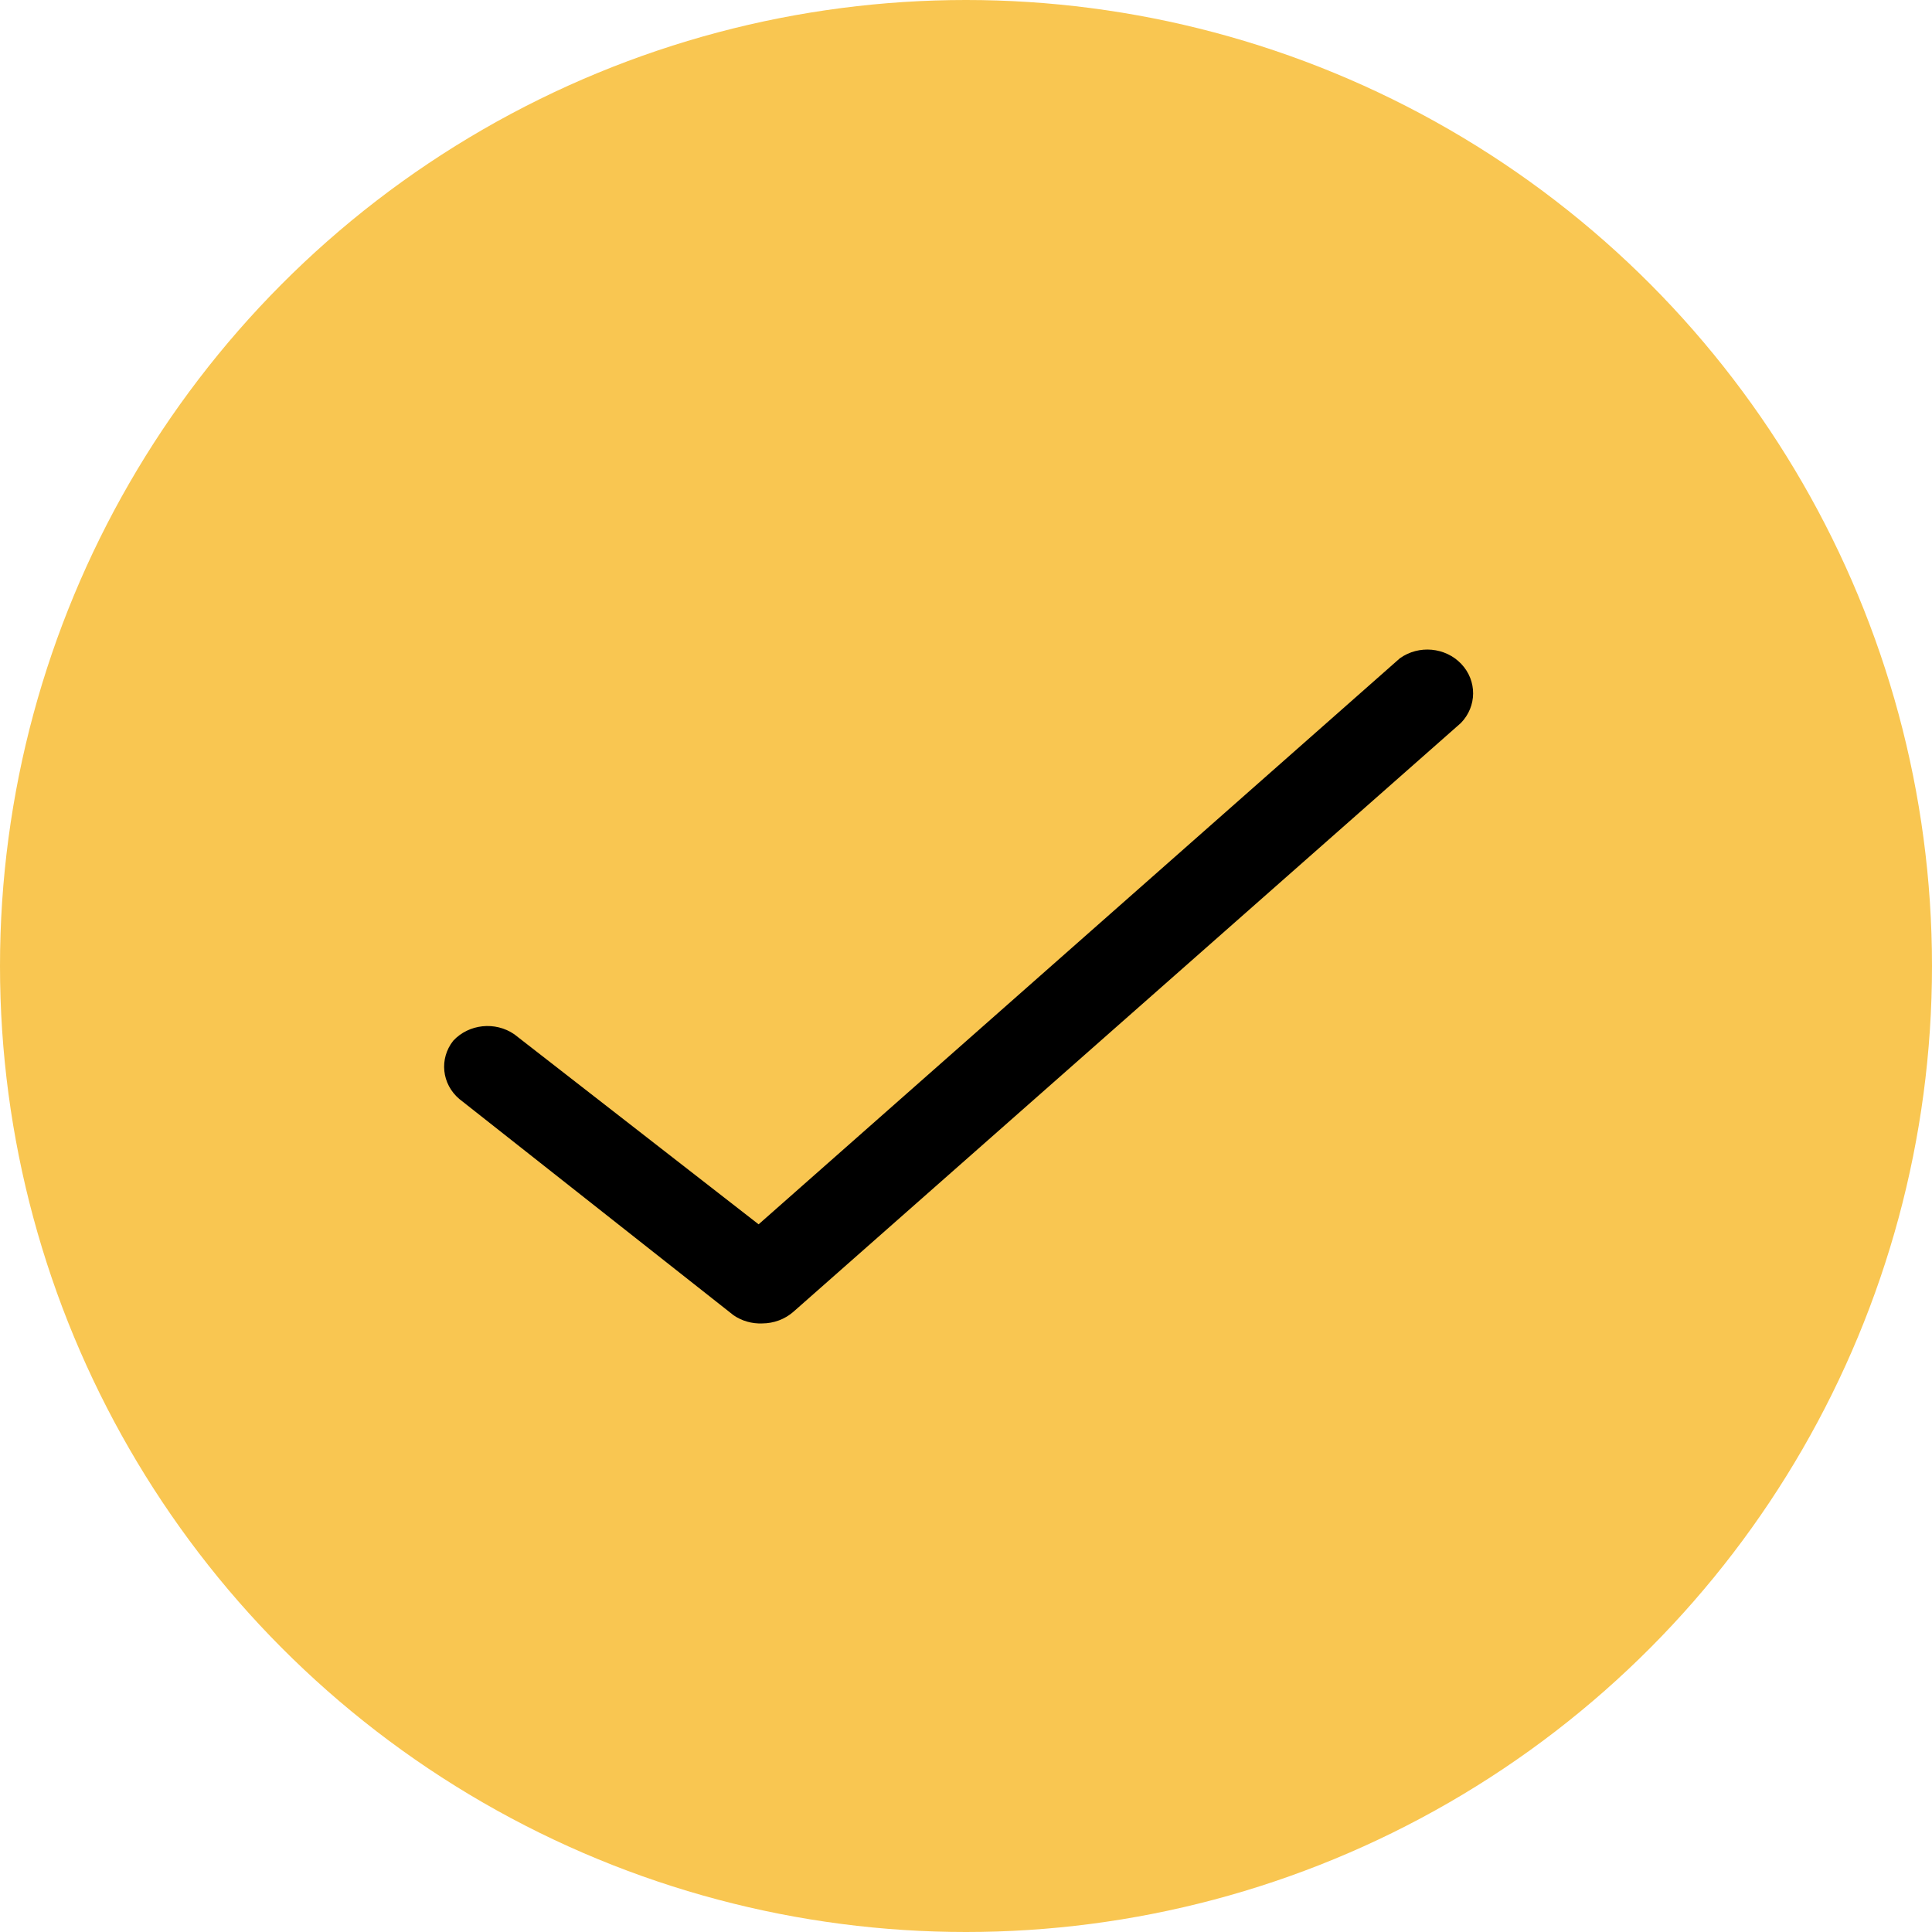
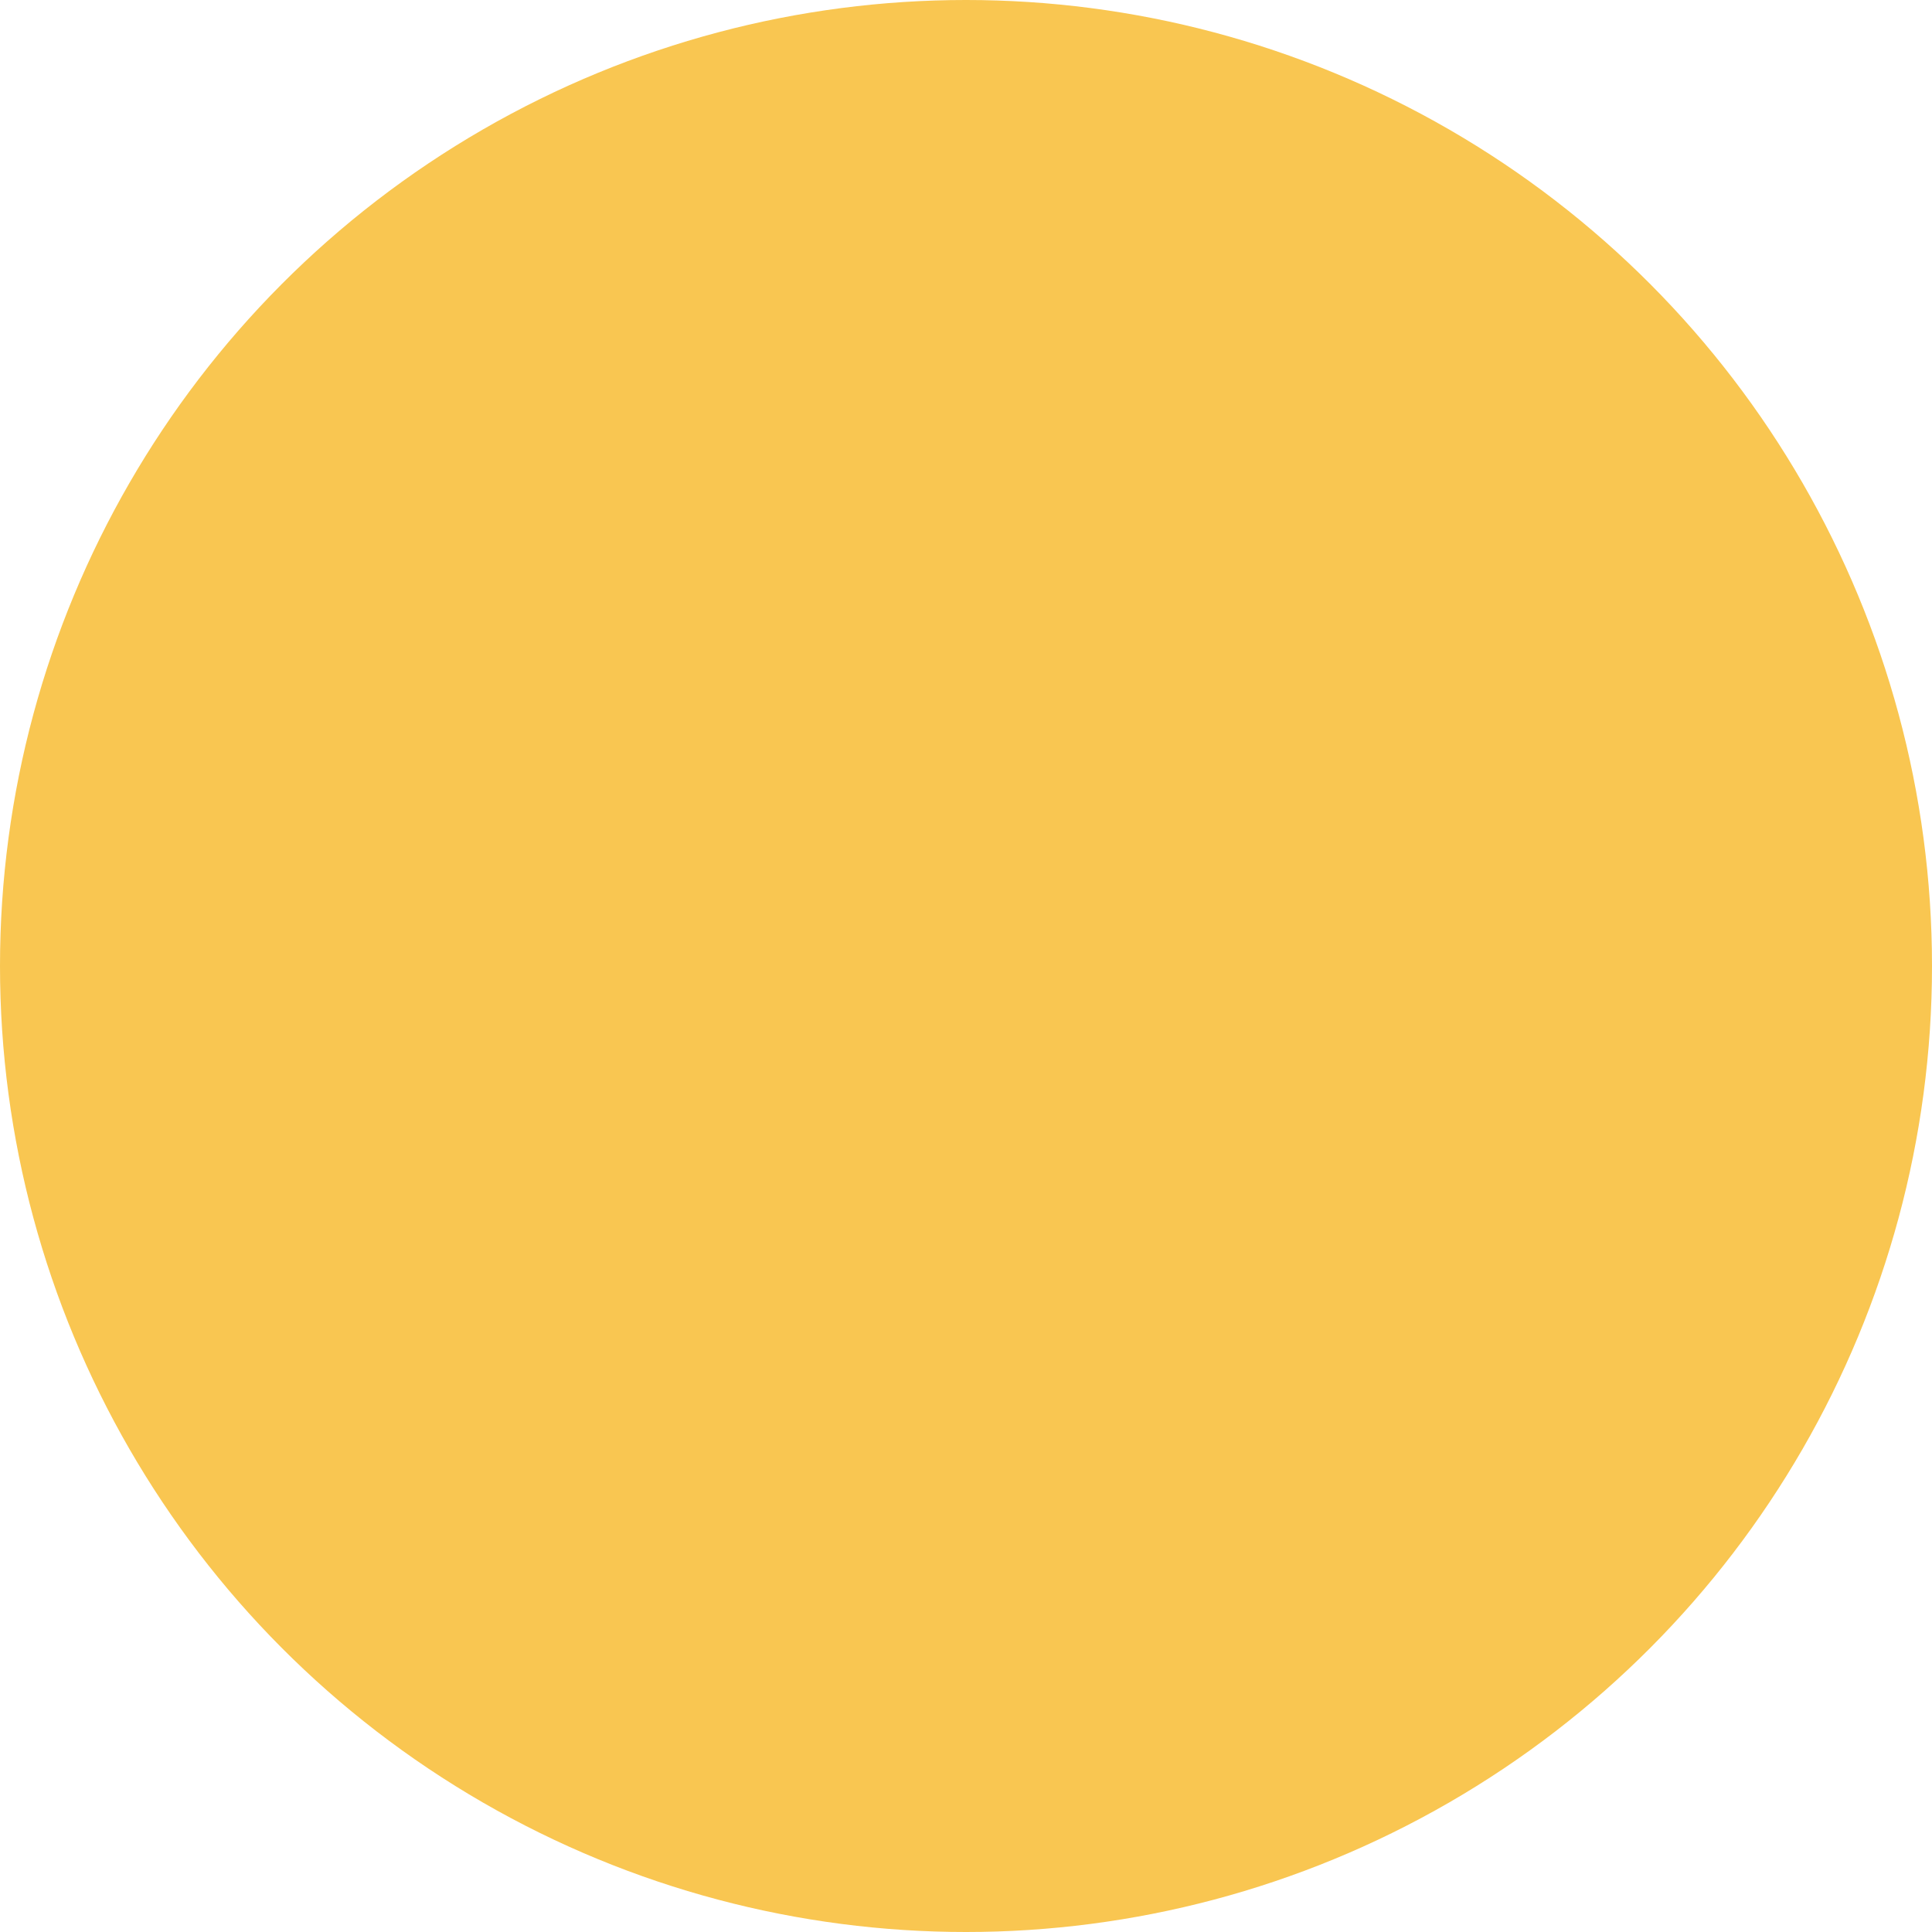
<svg xmlns="http://www.w3.org/2000/svg" width="58" height="58" viewBox="0 0 58 58" fill="none">
  <circle cx="29" cy="29" r="29" fill="#F9C651" />
-   <path d="M22.884 39.73C22.576 39.743 22.272 39.657 22.022 39.485L13.79 32.993C13.26 32.545 13.18 31.782 13.607 31.243C14.076 30.739 14.868 30.656 15.44 31.05L22.774 36.755L42.024 19.763C42.593 19.355 43.394 19.429 43.871 19.934C44.347 20.439 44.341 21.207 43.857 21.705L23.819 39.38C23.564 39.604 23.23 39.729 22.884 39.73Z" fill="black" />
</svg>